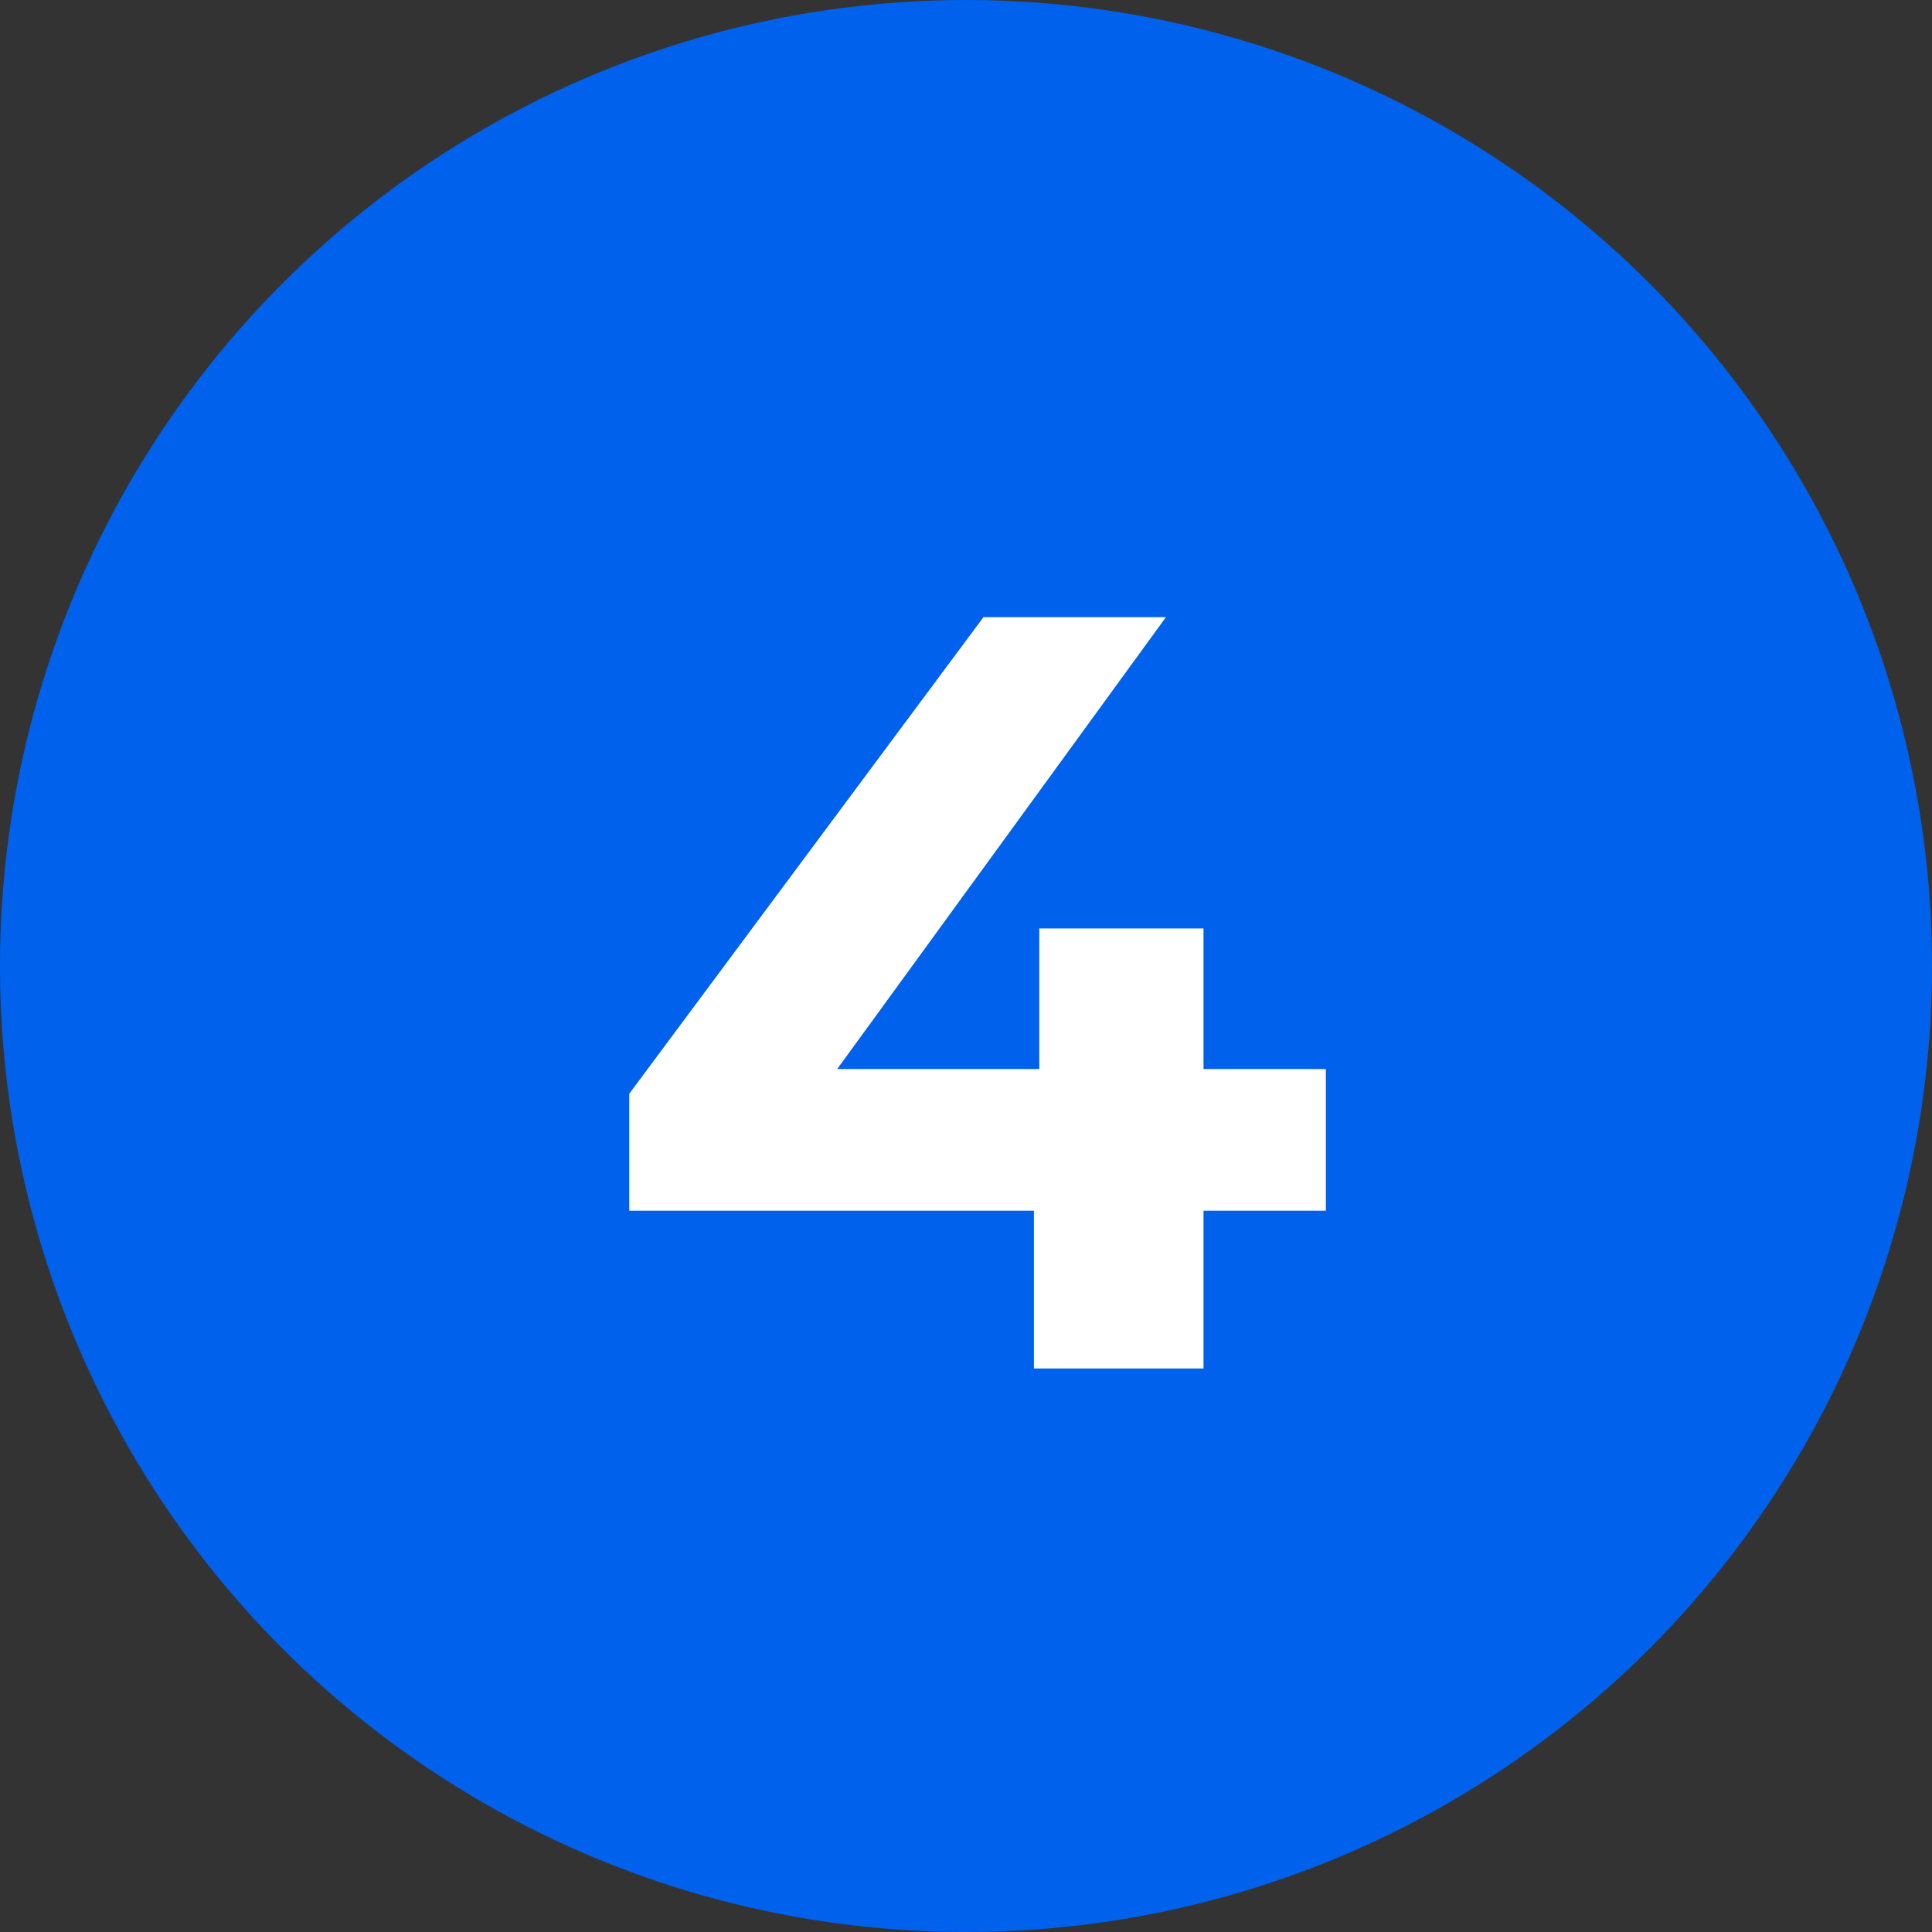
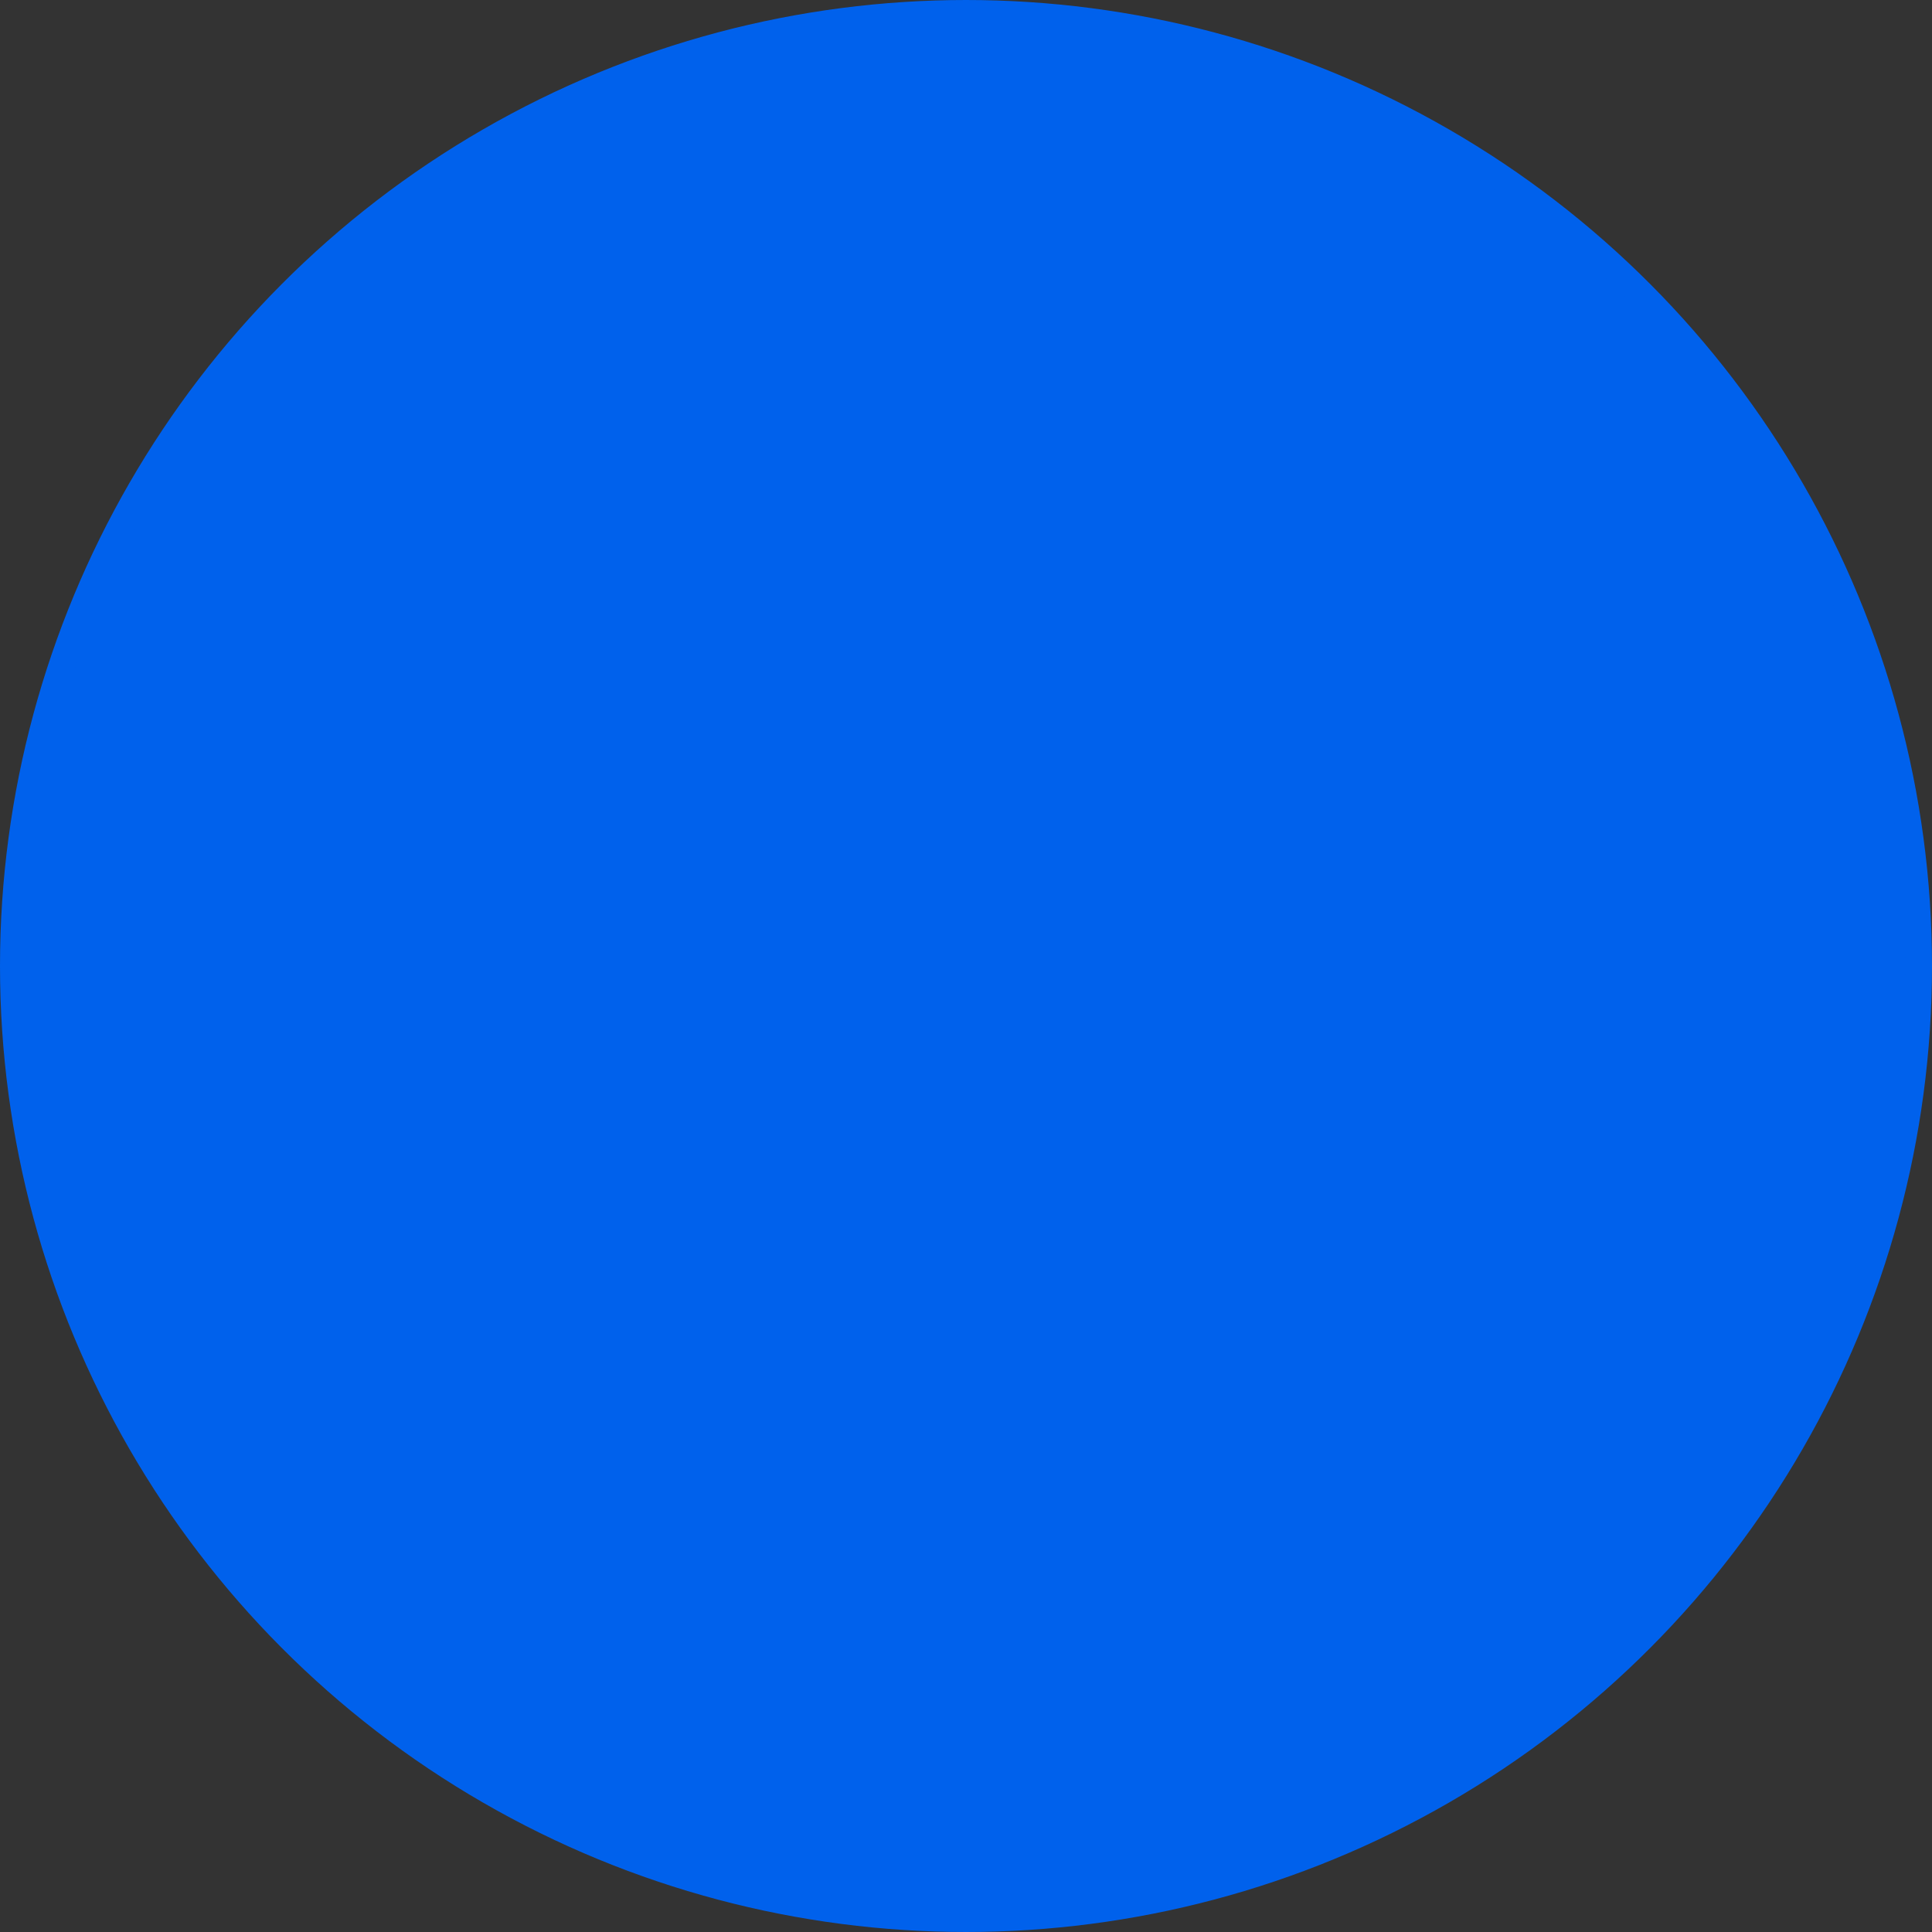
<svg xmlns="http://www.w3.org/2000/svg" width="72" height="72" viewBox="0 0 72 72" fill="none">
  <rect x="0" y="0" width="72" height="72" fill="#333333" stroke="none" />
  <circle cx="36" cy="36" r="35.5" fill="#0061EC" stroke="#0061EC" />
-   <path d="M23.451 45.12V40.76L36.651 23H43.451L30.531 40.76L27.371 39.84H49.411V45.12H23.451ZM38.531 51V45.12L38.731 39.84V34.6H44.851V51H38.531Z" fill="white" />
</svg>